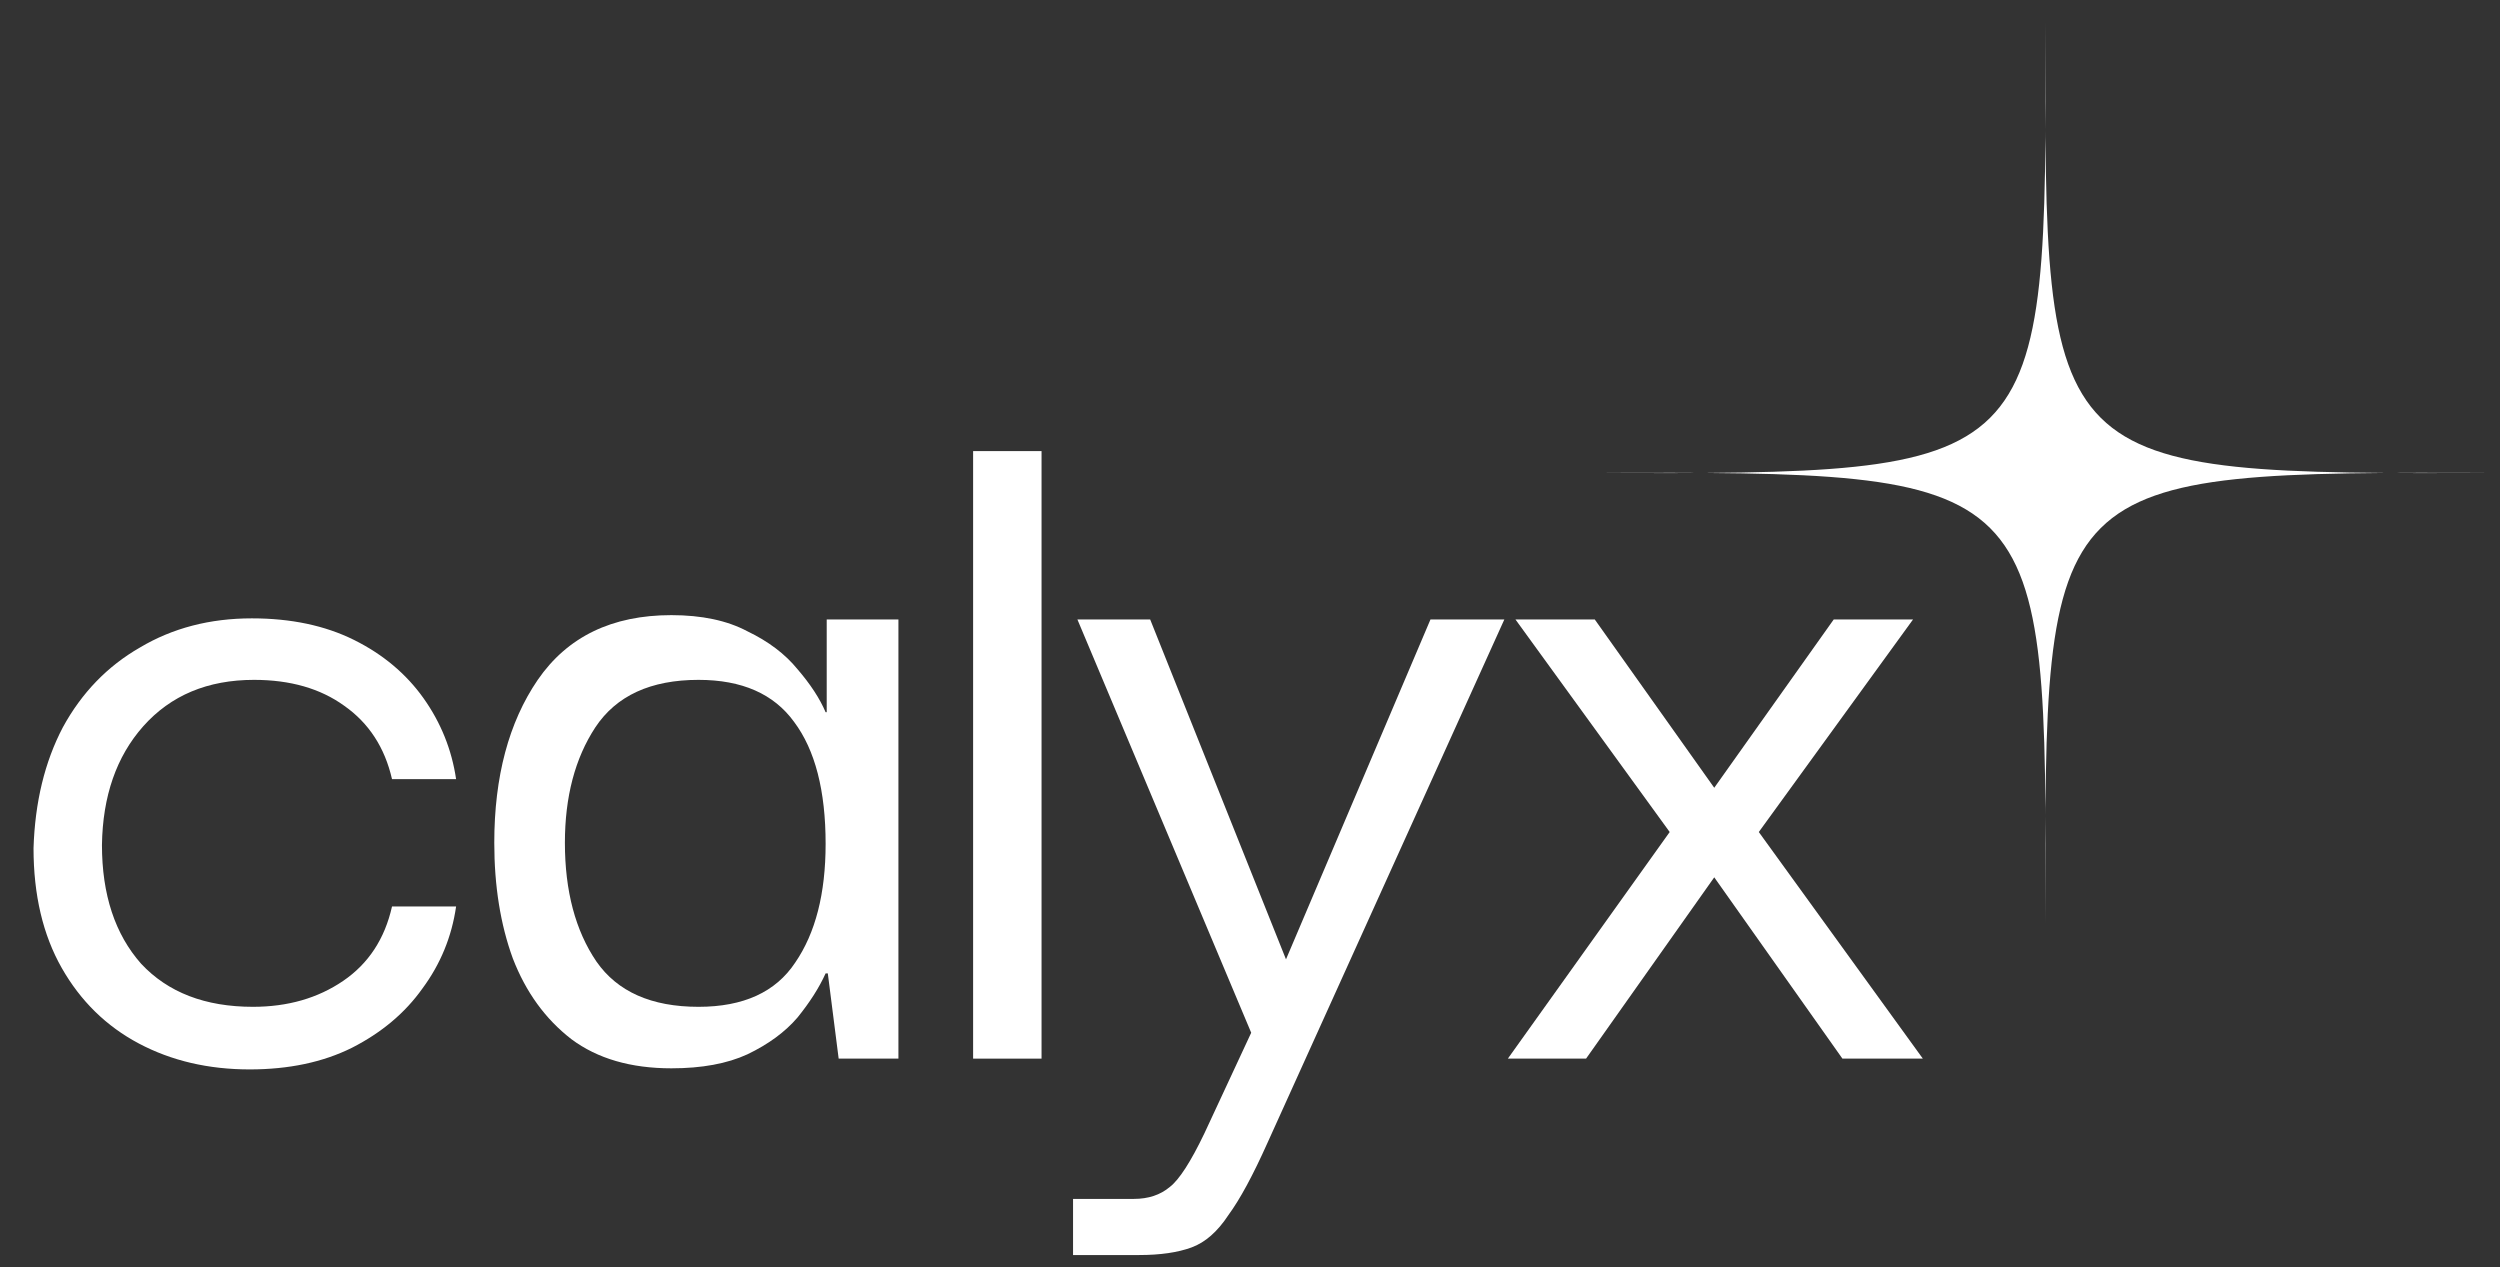
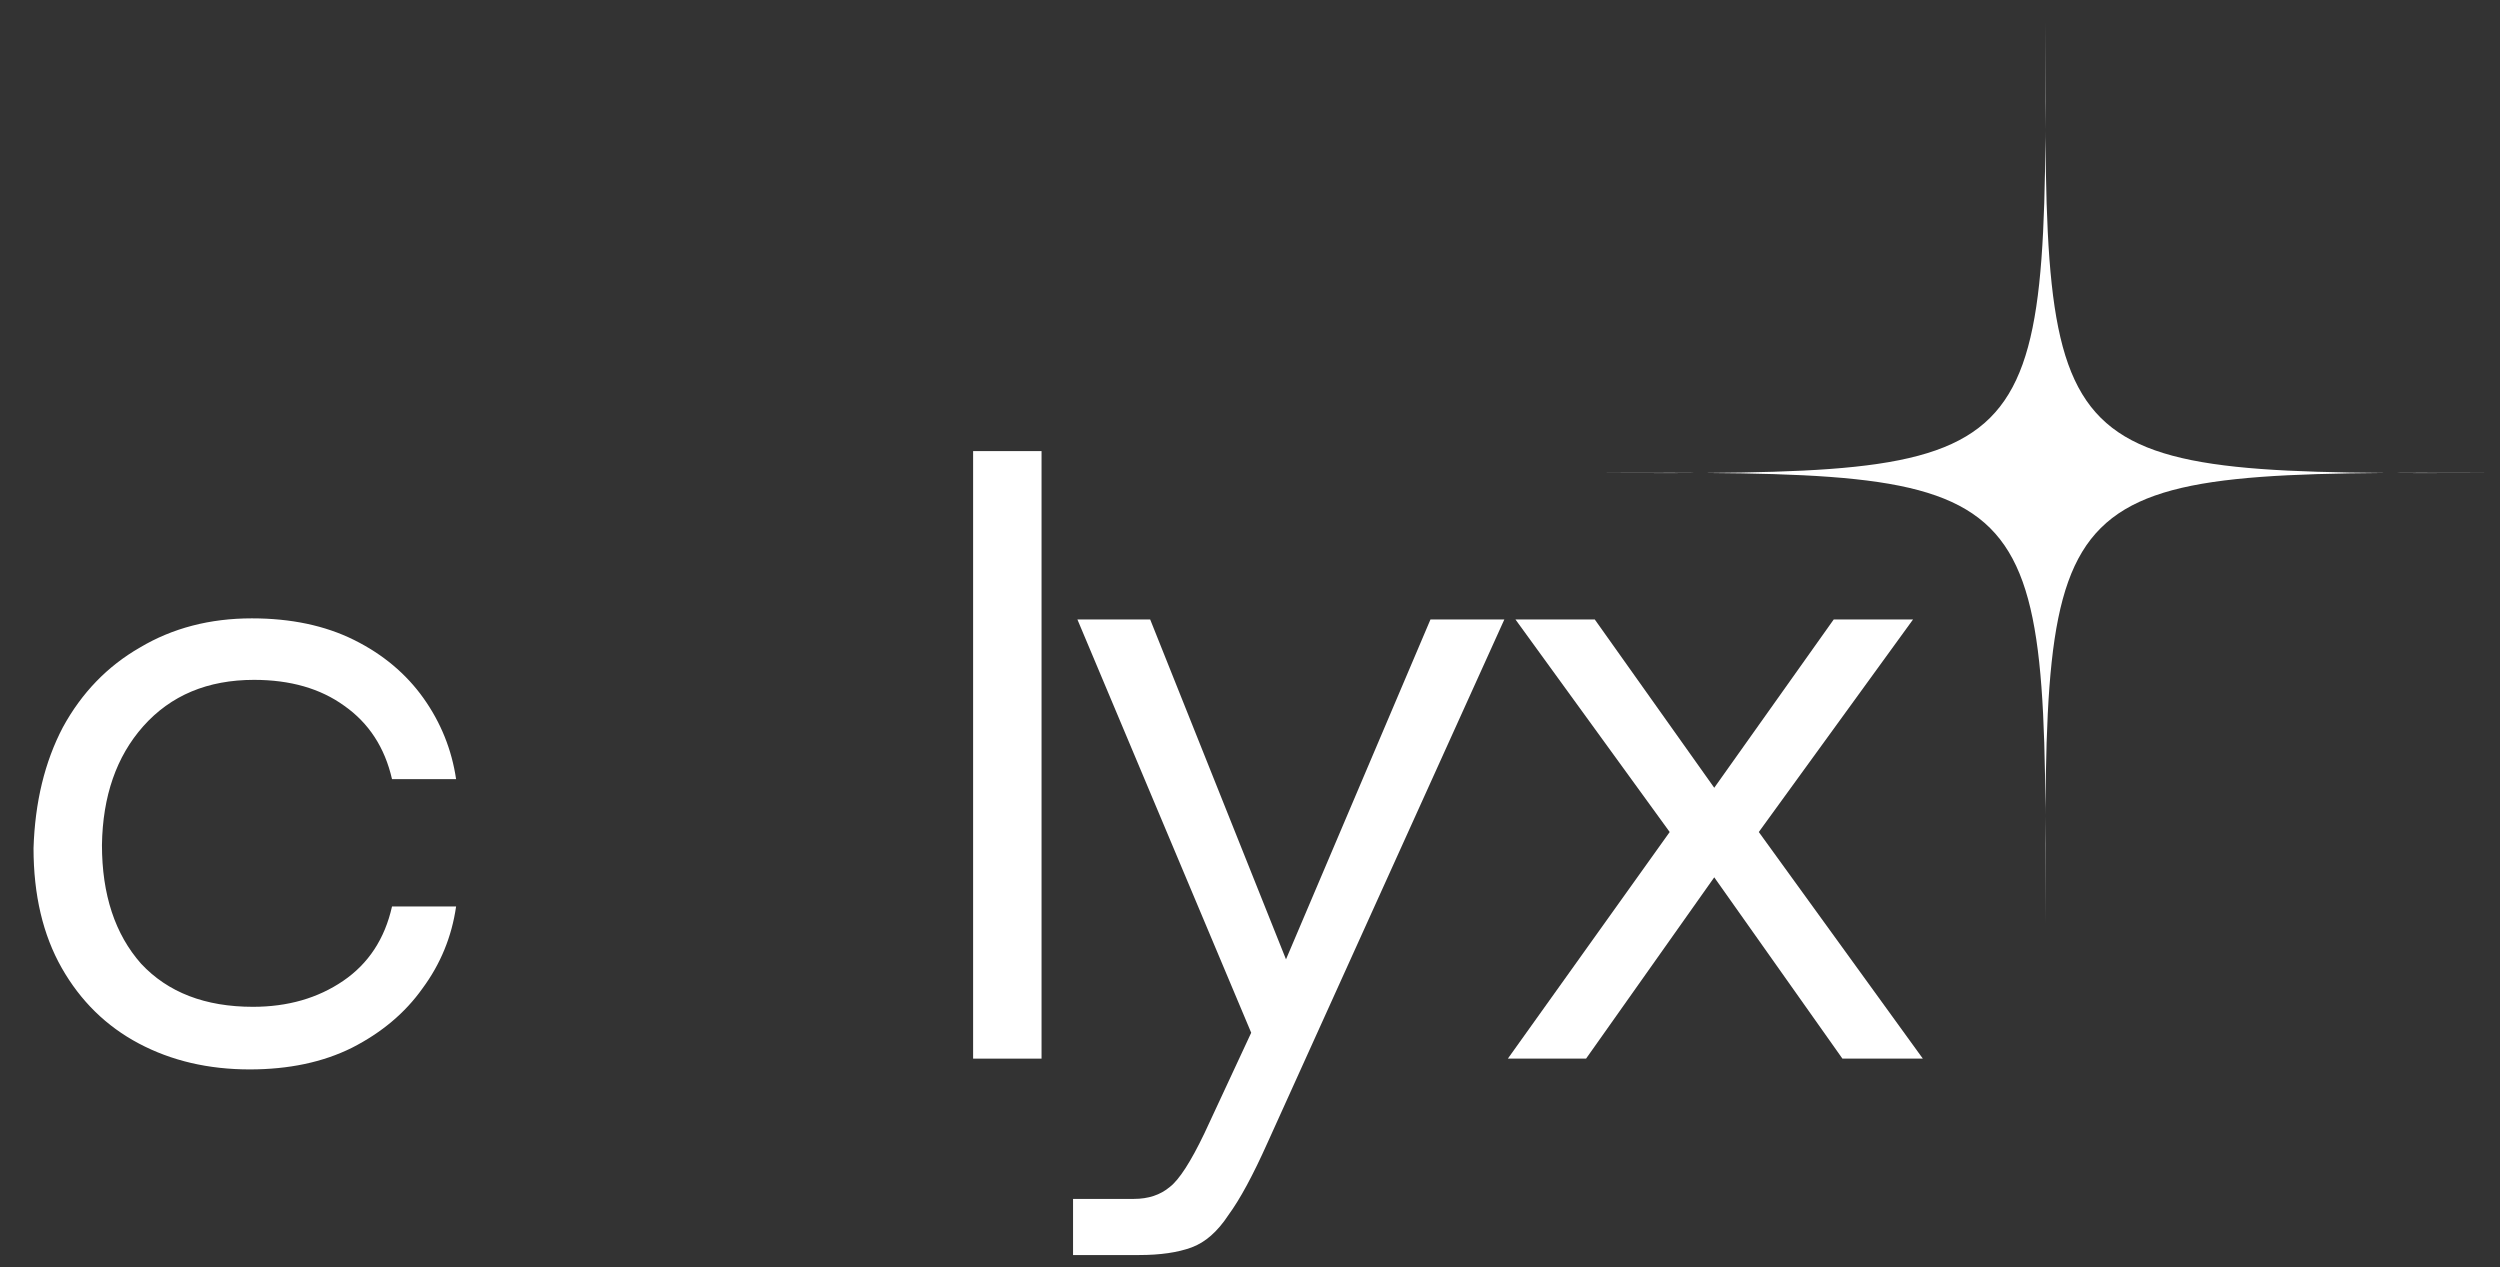
<svg xmlns="http://www.w3.org/2000/svg" width="73" height="37" viewBox="0 0 73 37" fill="none">
  <rect x="0" y="0" width="73" height="37" fill="#333333" stroke="none" />
  <g id="Vector">
    <path d="M7.291 31.227C6.086 31.227 5.007 30.975 4.056 30.471C3.104 29.967 2.353 29.231 1.803 28.265C1.254 27.299 0.979 26.133 0.979 24.767C1.021 23.423 1.306 22.247 1.835 21.238C2.385 20.23 3.136 19.453 4.087 18.907C5.039 18.34 6.128 18.056 7.355 18.056C8.497 18.056 9.491 18.266 10.337 18.686C11.182 19.106 11.859 19.674 12.367 20.388C12.874 21.102 13.191 21.89 13.318 22.751H11.447C11.235 21.827 10.77 21.113 10.051 20.608C9.353 20.104 8.476 19.852 7.418 19.852C6.065 19.852 4.986 20.304 4.183 21.207C3.4 22.089 2.998 23.245 2.977 24.673C2.977 26.122 3.358 27.278 4.119 28.139C4.902 28.979 5.991 29.399 7.386 29.399C8.402 29.399 9.279 29.147 10.019 28.643C10.759 28.139 11.235 27.414 11.447 26.469H13.318C13.191 27.351 12.864 28.149 12.335 28.864C11.828 29.578 11.14 30.156 10.273 30.597C9.427 31.017 8.433 31.227 7.291 31.227Z" fill="white" />
-     <path d="M19.604 31.195C18.42 31.195 17.447 30.912 16.686 30.345C15.924 29.756 15.353 28.969 14.973 27.982C14.613 26.994 14.433 25.87 14.433 24.61C14.433 22.677 14.856 21.091 15.702 19.852C16.569 18.592 17.87 17.962 19.604 17.962C20.492 17.962 21.232 18.119 21.825 18.434C22.438 18.728 22.924 19.096 23.284 19.537C23.664 19.978 23.939 20.398 24.108 20.797H24.14V18.088H26.234V30.912H24.489L24.172 28.423H24.108C23.918 28.843 23.643 29.273 23.284 29.715C22.924 30.135 22.438 30.492 21.825 30.786C21.232 31.059 20.492 31.195 19.604 31.195ZM20.397 29.399C21.708 29.399 22.649 28.969 23.22 28.108C23.812 27.246 24.108 26.091 24.108 24.642C24.108 23.087 23.802 21.9 23.189 21.081C22.596 20.262 21.666 19.852 20.397 19.852C19.001 19.852 17.997 20.314 17.384 21.238C16.791 22.142 16.495 23.266 16.495 24.61C16.495 26.017 16.802 27.173 17.415 28.076C18.029 28.958 19.022 29.399 20.397 29.399Z" fill="white" />
    <path d="M28.415 30.912V13.172H30.413V30.912H28.415Z" fill="white" />
    <path d="M31.333 36.647V35.008H33.109C33.532 35.008 33.881 34.892 34.156 34.661C34.431 34.451 34.77 33.926 35.172 33.086L36.535 30.156L31.46 18.088H33.585L37.551 28.013L41.77 18.088H43.927L37.011 33.37C36.588 34.315 36.208 35.019 35.869 35.481C35.552 35.964 35.193 36.279 34.791 36.426C34.389 36.573 33.881 36.647 33.268 36.647H31.333Z" fill="white" />
    <path d="M44.029 30.912L48.755 24.295L44.251 18.088H46.567L50.056 23.003L53.545 18.088H55.861L51.357 24.295L56.147 30.912H53.799L50.056 25.618L46.313 30.912H44.029Z" fill="white" />
    <path d="M59.727 26.973C59.763 13.744 59.792 13.774 46.474 13.81C59.792 13.846 59.763 13.875 59.727 0.646C59.69 13.875 59.66 13.846 72.979 13.81C59.66 13.774 59.69 13.744 59.727 26.973Z" fill="white" />
  </g>
</svg>